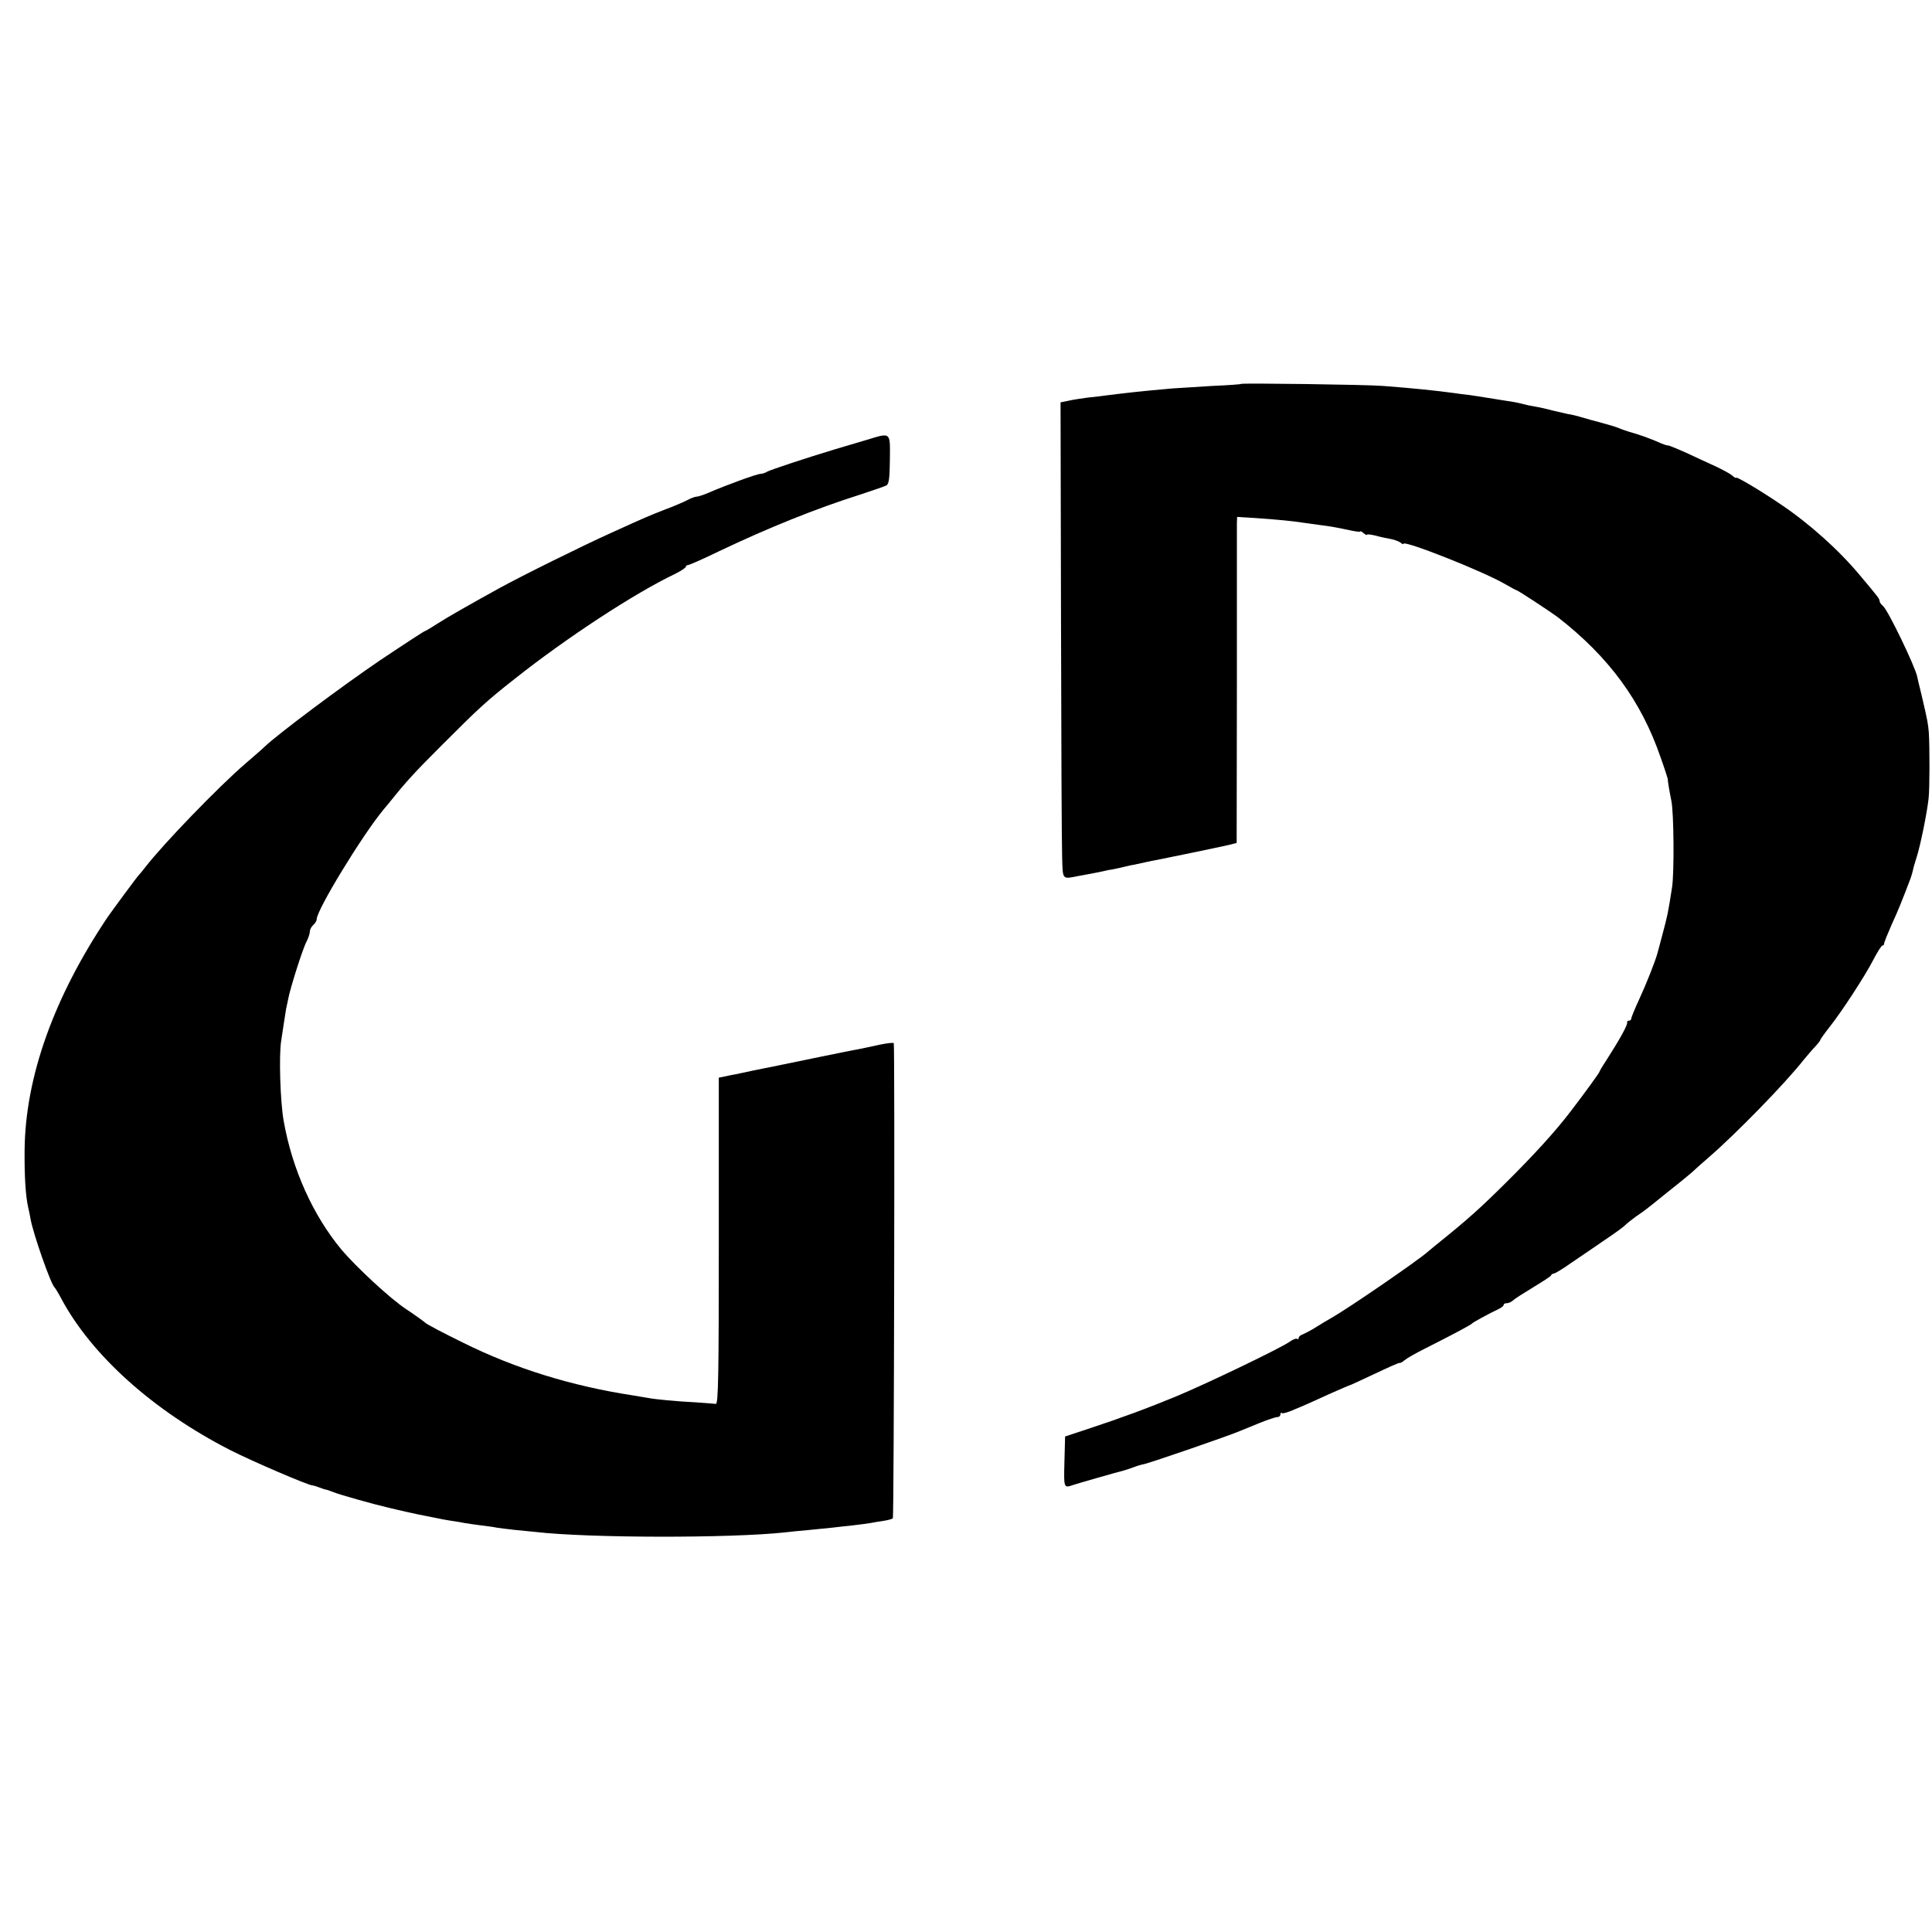
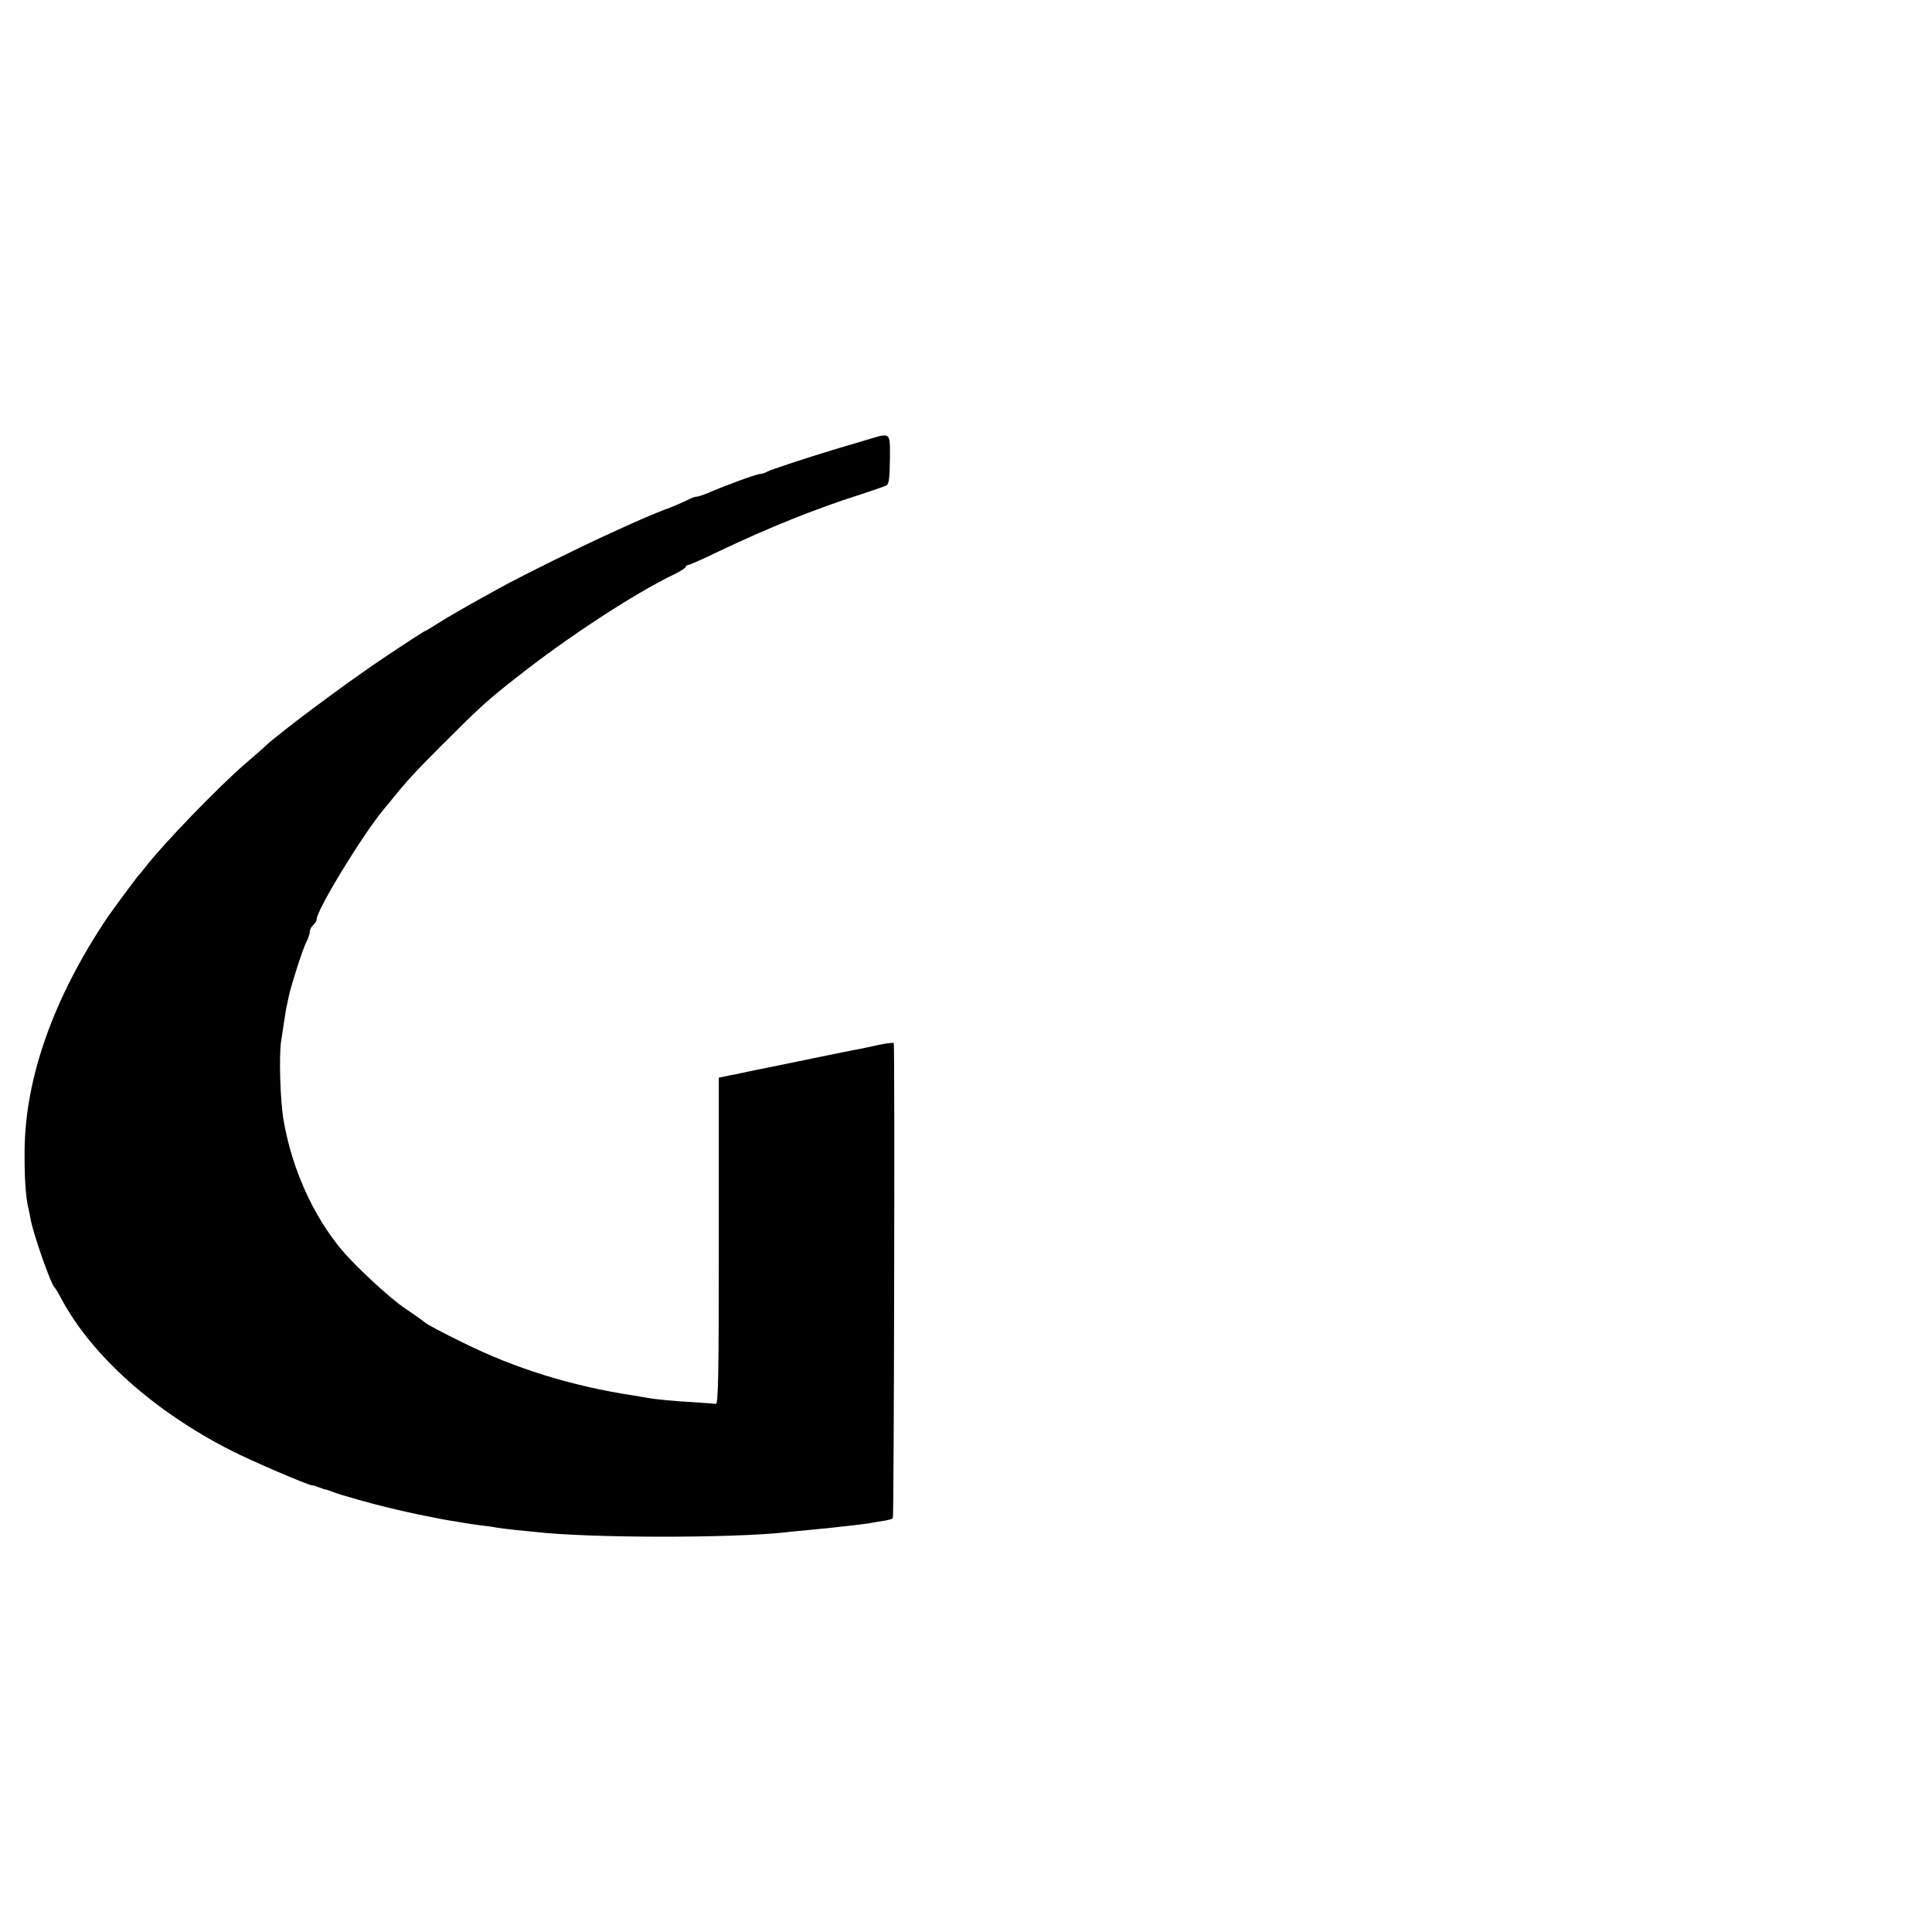
<svg xmlns="http://www.w3.org/2000/svg" version="1.0" width="848pt" height="848pt" viewBox="0 0 848 848" preserveAspectRatio="xMidYMid meet">
  <g transform="translate(0,848) scale(0.1,-0.1)" fill="#000000" stroke="none">
-     <path d="M5448 6795 c-2 -2 -59 -6 -128 -9 -69 -4 -147 -9 -175 -11 -146 -13 -197 -19 -285 -30 -19 -3 -57 -7 -85 -10 -27 -4 -66 -9 -85 -14 l-35 -7 2 -954 c1 -525 3 -995 5 -1045 3 -99 0 -94 71 -80 15 3 42 8 60 11 44 9 61 12 67 14 3 1 8 2 11 2 3 0 23 4 45 9 21 5 50 12 64 14 14 3 36 8 50 11 14 3 36 8 50 10 42 8 273 56 312 65 l36 9 1 688 c0 378 0 700 0 715 l1 28 83 -5 c87 -6 163 -13 212 -21 17 -2 53 -7 80 -11 28 -3 76 -12 108 -19 31 -7 57 -11 57 -8 0 3 7 0 15 -7 8 -7 15 -10 15 -7 0 3 17 1 38 -4 20 -6 51 -12 67 -15 17 -3 36 -11 43 -16 6 -6 12 -8 12 -5 0 18 350 -121 443 -175 26 -15 50 -28 52 -28 6 0 149 -94 185 -121 222 -173 364 -366 449 -614 17 -47 30 -89 31 -93 0 -11 9 -63 16 -97 11 -52 13 -317 3 -380 -18 -115 -19 -120 -43 -210 -9 -33 -18 -67 -20 -75 -8 -33 -50 -139 -82 -208 -19 -41 -34 -78 -34 -83 0 -5 -5 -9 -10 -9 -6 0 -9 -3 -8 -7 3 -11 -30 -71 -94 -171 -16 -24 -28 -45 -28 -47 0 -4 -70 -100 -123 -169 -68 -90 -165 -196 -286 -316 -116 -115 -169 -163 -315 -280 -10 -8 -23 -20 -30 -25 -41 -37 -350 -249 -421 -289 -16 -9 -48 -28 -70 -42 -22 -14 -48 -27 -57 -31 -10 -3 -18 -10 -18 -16 0 -6 -3 -7 -6 -4 -4 4 -19 -2 -33 -12 -41 -29 -364 -184 -496 -239 -131 -54 -236 -93 -390 -144 l-100 -33 -3 -112 c-3 -115 -3 -115 38 -101 17 6 196 57 220 63 8 2 27 8 43 14 15 6 38 13 50 15 30 7 363 121 422 146 11 4 48 20 83 34 35 14 70 26 78 26 8 0 14 5 14 12 0 6 3 9 6 6 3 -4 27 3 52 14 53 22 57 24 165 73 43 19 80 35 82 35 2 0 51 23 109 50 58 28 107 49 109 48 2 -2 12 3 21 11 9 8 49 31 89 51 117 59 202 104 207 110 5 6 69 41 117 64 13 6 23 14 23 19 0 4 6 7 14 7 8 0 21 6 28 13 7 7 47 32 88 57 41 25 77 48 78 52 2 5 7 8 12 8 5 0 40 21 78 48 38 26 105 71 148 101 44 29 84 59 89 65 6 6 26 22 45 36 42 29 35 23 145 112 50 39 95 77 101 82 6 6 39 36 74 66 117 101 335 324 415 426 17 20 40 48 53 61 12 13 22 26 22 29 0 2 18 28 41 57 53 67 157 226 194 299 17 32 33 58 38 58 4 0 7 4 7 9 0 5 15 42 33 83 29 63 45 103 83 203 4 11 8 26 10 34 1 8 9 35 17 60 16 50 45 192 52 256 5 43 5 226 1 290 -4 42 -4 45 -32 165 -10 41 -19 77 -19 80 -8 42 -128 292 -150 310 -8 7 -15 16 -15 21 0 10 -4 16 -85 112 -93 112 -222 228 -350 314 -93 63 -195 123 -195 116 0 -3 -8 1 -17 10 -10 8 -43 26 -73 40 -30 14 -90 41 -132 61 -43 19 -78 33 -78 31 0 -2 -24 6 -52 19 -29 12 -73 28 -98 35 -25 7 -54 17 -65 22 -11 5 -45 15 -75 23 -30 8 -71 19 -90 25 -19 6 -46 12 -60 14 -14 3 -43 10 -65 15 -22 6 -56 14 -75 17 -19 3 -43 8 -53 11 -11 3 -29 7 -40 9 -20 3 -46 7 -132 21 -16 3 -46 7 -65 10 -19 2 -51 6 -70 9 -73 10 -177 21 -310 31 -75 6 -617 13 -622 9z" />
    <path d="M3800 6548 c-36 -10 -96 -29 -135 -40 -126 -38 -280 -89 -297 -98 -10 -6 -23 -10 -30 -10 -16 0 -150 -49 -231 -84 -21 -9 -43 -16 -50 -16 -7 0 -25 -7 -42 -16 -16 -8 -59 -27 -95 -40 -74 -29 -84 -33 -240 -104 -120 -54 -393 -189 -489 -242 -134 -74 -220 -123 -269 -154 -29 -19 -55 -34 -57 -34 -3 0 -92 -58 -198 -129 -165 -112 -445 -321 -505 -378 -10 -10 -48 -43 -83 -73 -120 -103 -363 -355 -441 -456 -12 -16 -25 -31 -28 -34 -6 -5 -115 -153 -138 -186 -236 -352 -361 -702 -364 -1022 -1 -112 4 -201 16 -253 3 -13 8 -35 10 -49 12 -67 89 -286 105 -300 3 -3 17 -25 30 -50 133 -249 405 -493 742 -665 94 -48 343 -155 361 -155 4 0 17 -4 30 -9 13 -5 25 -9 28 -9 3 0 19 -6 35 -12 27 -11 181 -54 230 -65 11 -3 34 -8 50 -12 17 -4 32 -7 35 -8 48 -11 69 -15 90 -19 14 -3 36 -7 50 -10 13 -3 40 -8 60 -11 20 -3 47 -7 60 -10 13 -2 44 -7 69 -10 25 -3 57 -7 70 -10 14 -2 50 -7 80 -10 31 -3 72 -7 91 -9 233 -27 853 -28 1095 -2 17 2 62 7 100 10 39 4 88 9 110 11 22 3 63 7 90 10 28 3 61 8 75 10 14 3 41 7 60 10 19 3 37 8 39 11 5 5 9 2074 4 2085 -1 4 -31 0 -65 -7 -35 -8 -75 -16 -89 -19 -14 -2 -102 -20 -195 -39 -93 -19 -180 -37 -194 -40 -14 -3 -47 -9 -75 -15 -27 -6 -61 -13 -75 -16 -14 -2 -36 -7 -50 -10 l-25 -5 0 -718 c0 -578 -2 -716 -13 -714 -7 1 -47 4 -90 7 -83 4 -175 13 -207 19 -11 2 -40 7 -65 11 -269 41 -519 118 -748 232 -84 41 -158 80 -165 87 -7 6 -45 34 -86 61 -68 45 -218 184 -282 260 -125 150 -217 354 -254 566 -15 85 -21 286 -11 349 2 14 7 47 11 73 4 27 9 59 11 70 3 12 7 33 10 47 9 46 63 217 79 246 8 16 15 36 15 45 0 9 7 22 15 29 8 7 15 18 15 25 0 41 199 367 292 480 5 5 16 20 26 31 74 93 113 135 232 254 161 161 195 193 320 291 223 177 526 376 703 460 26 13 47 27 47 31 0 4 5 8 10 8 6 0 67 27 135 60 216 103 427 188 620 249 55 18 107 36 115 40 12 6 15 31 16 115 1 123 6 118 -106 84z" />
  </g>
</svg>